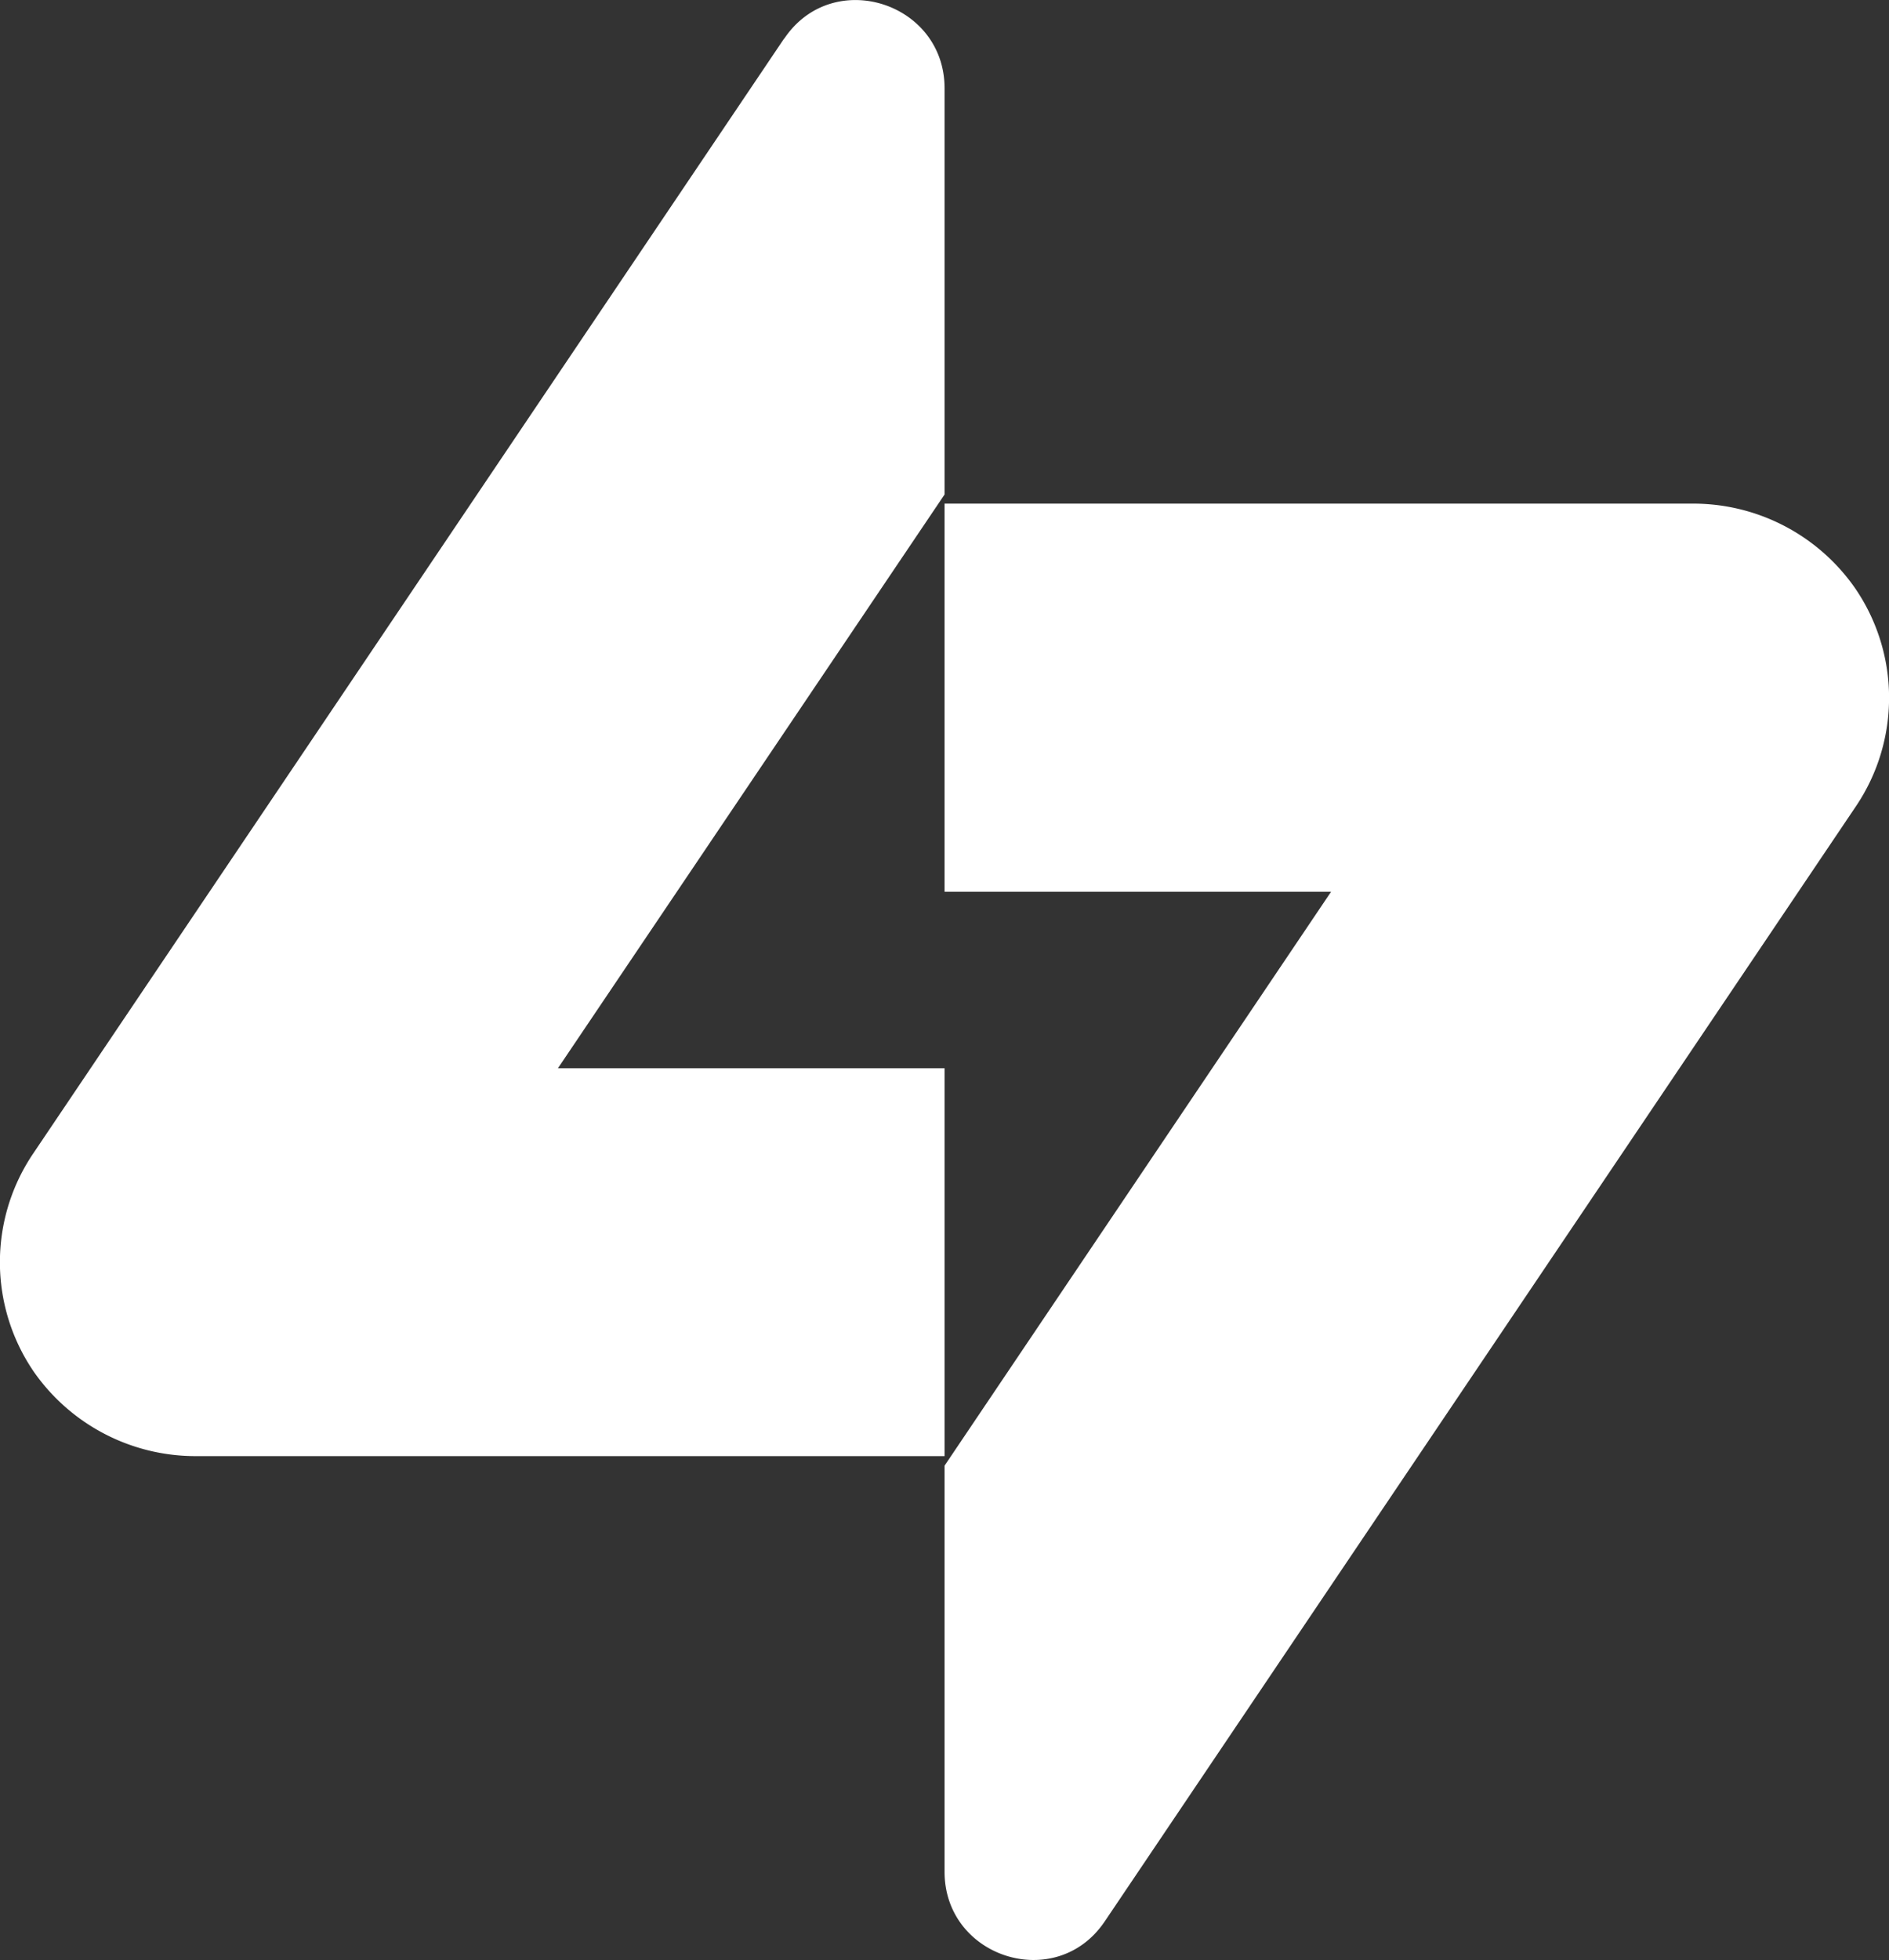
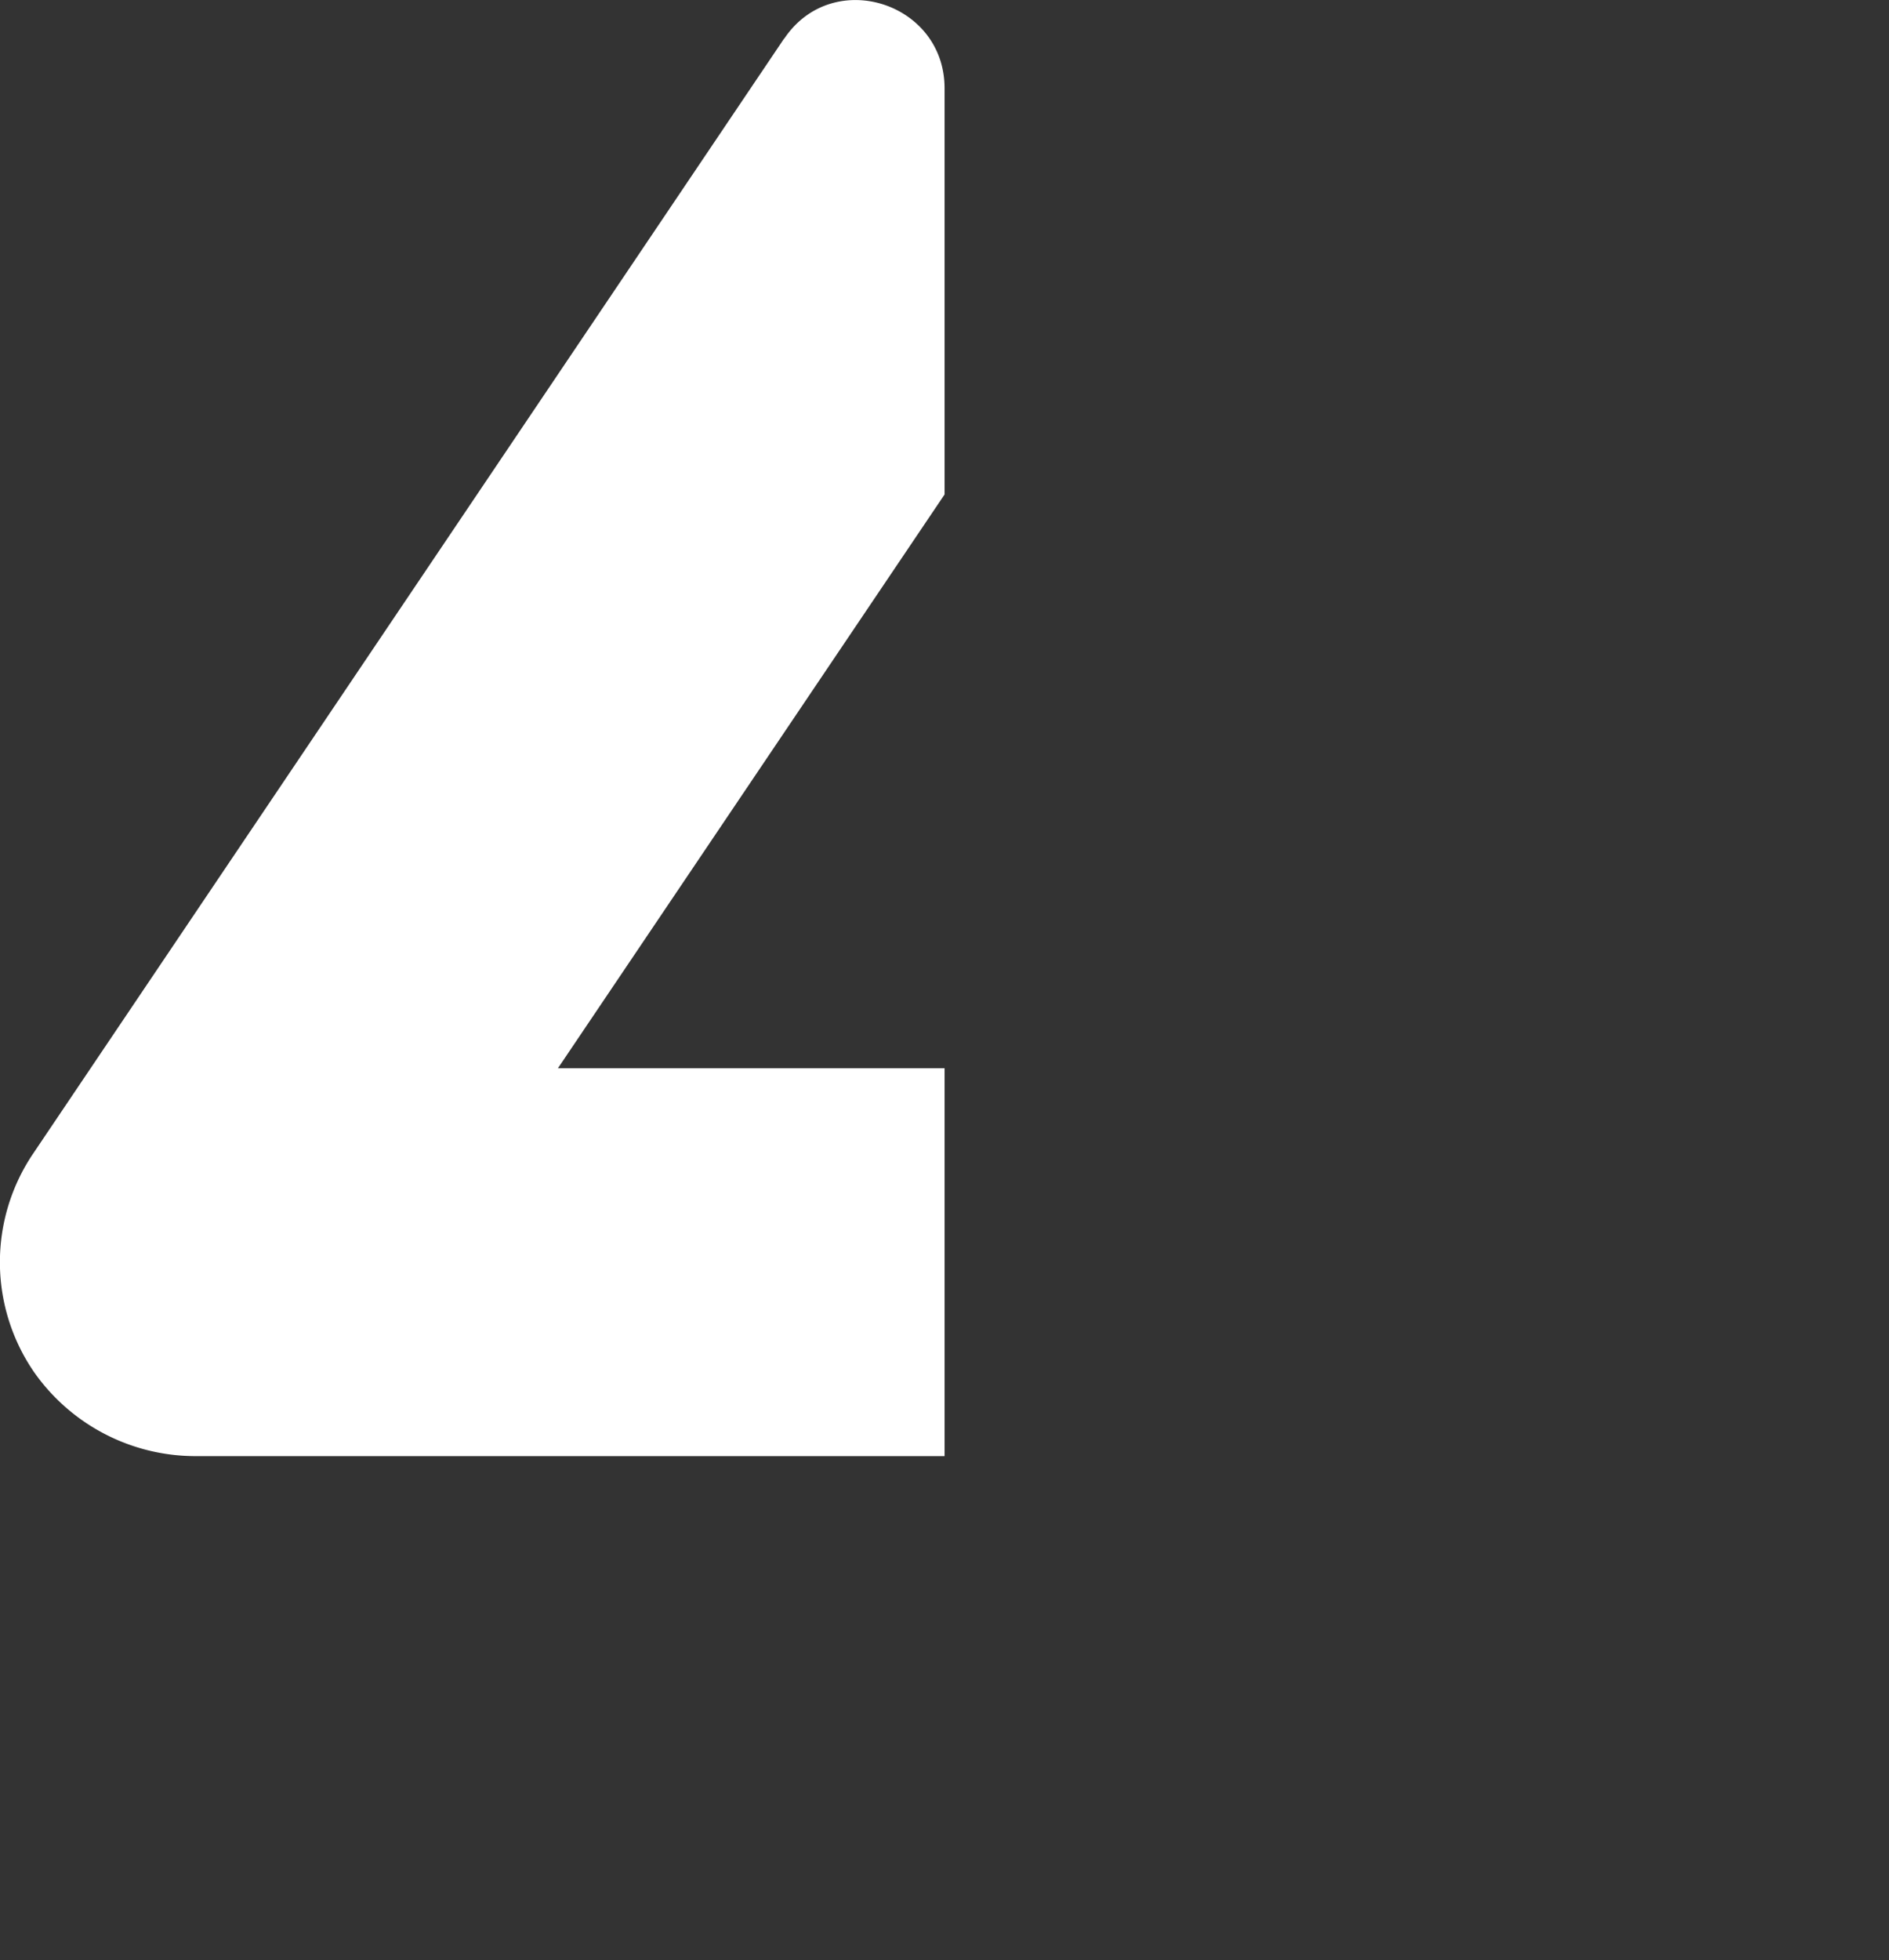
<svg xmlns="http://www.w3.org/2000/svg" id="Capa_1" data-name="Capa 1" viewBox="0 0 144.61 149.99">
  <rect x="0" y="0" width="144.61" height="149.99" fill="#333333" stroke="none" />
  <title>hteclogo</title>
-   <path d="M142,45a15.1,15.1,0,0,0-12.5-6.45H72.31V68.25H101.9L72.31,112.17v31.08c0,6.56,8.49,9.27,12.21,3.87l.09-.13,57.47-85.28A14.84,14.84,0,0,0,142,45Z" transform="translate(0 -0.01)" fill="#fff" />
  <path d="M72.31,81.76H42.71l29.6-43.91V6.76c0-6.55-8.5-9.27-12.22-3.87A.57.57,0,0,1,60,3L2.53,88.3A14.84,14.84,0,0,0,2.6,105a15.1,15.1,0,0,0,12.49,6.44H72.31Z" transform="translate(0 -0.01)" fill="#fff" />
</svg>